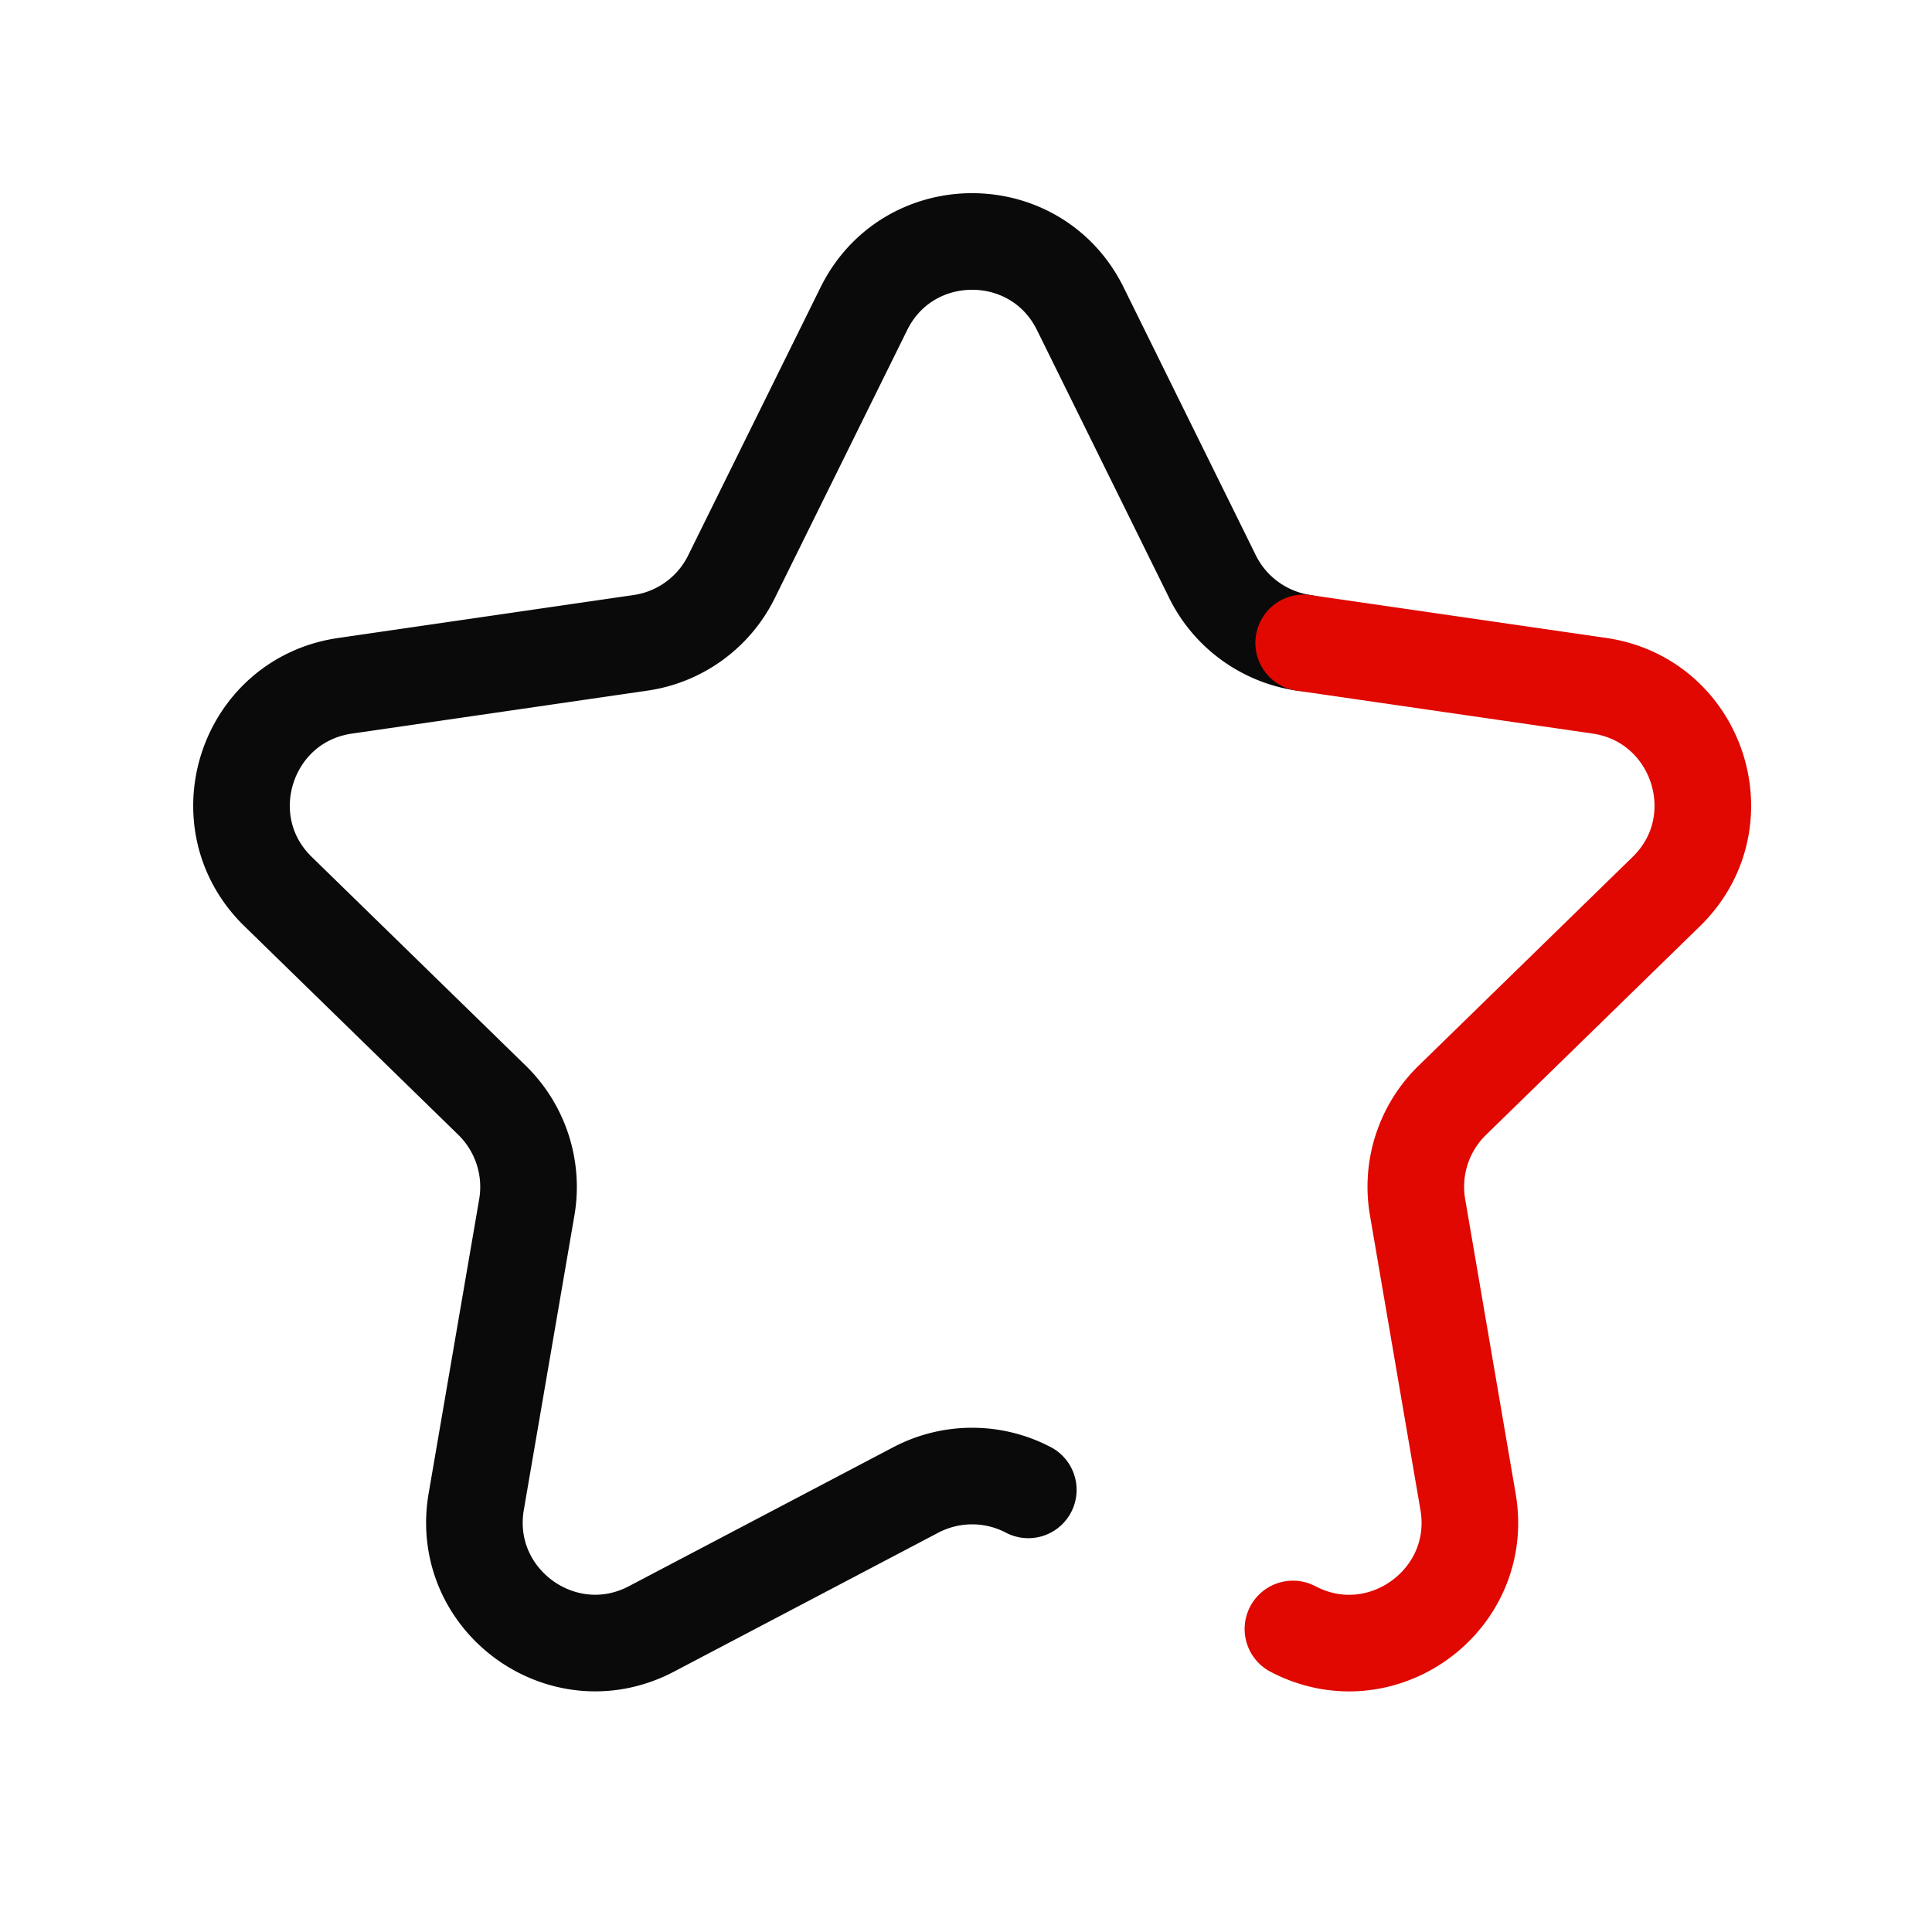
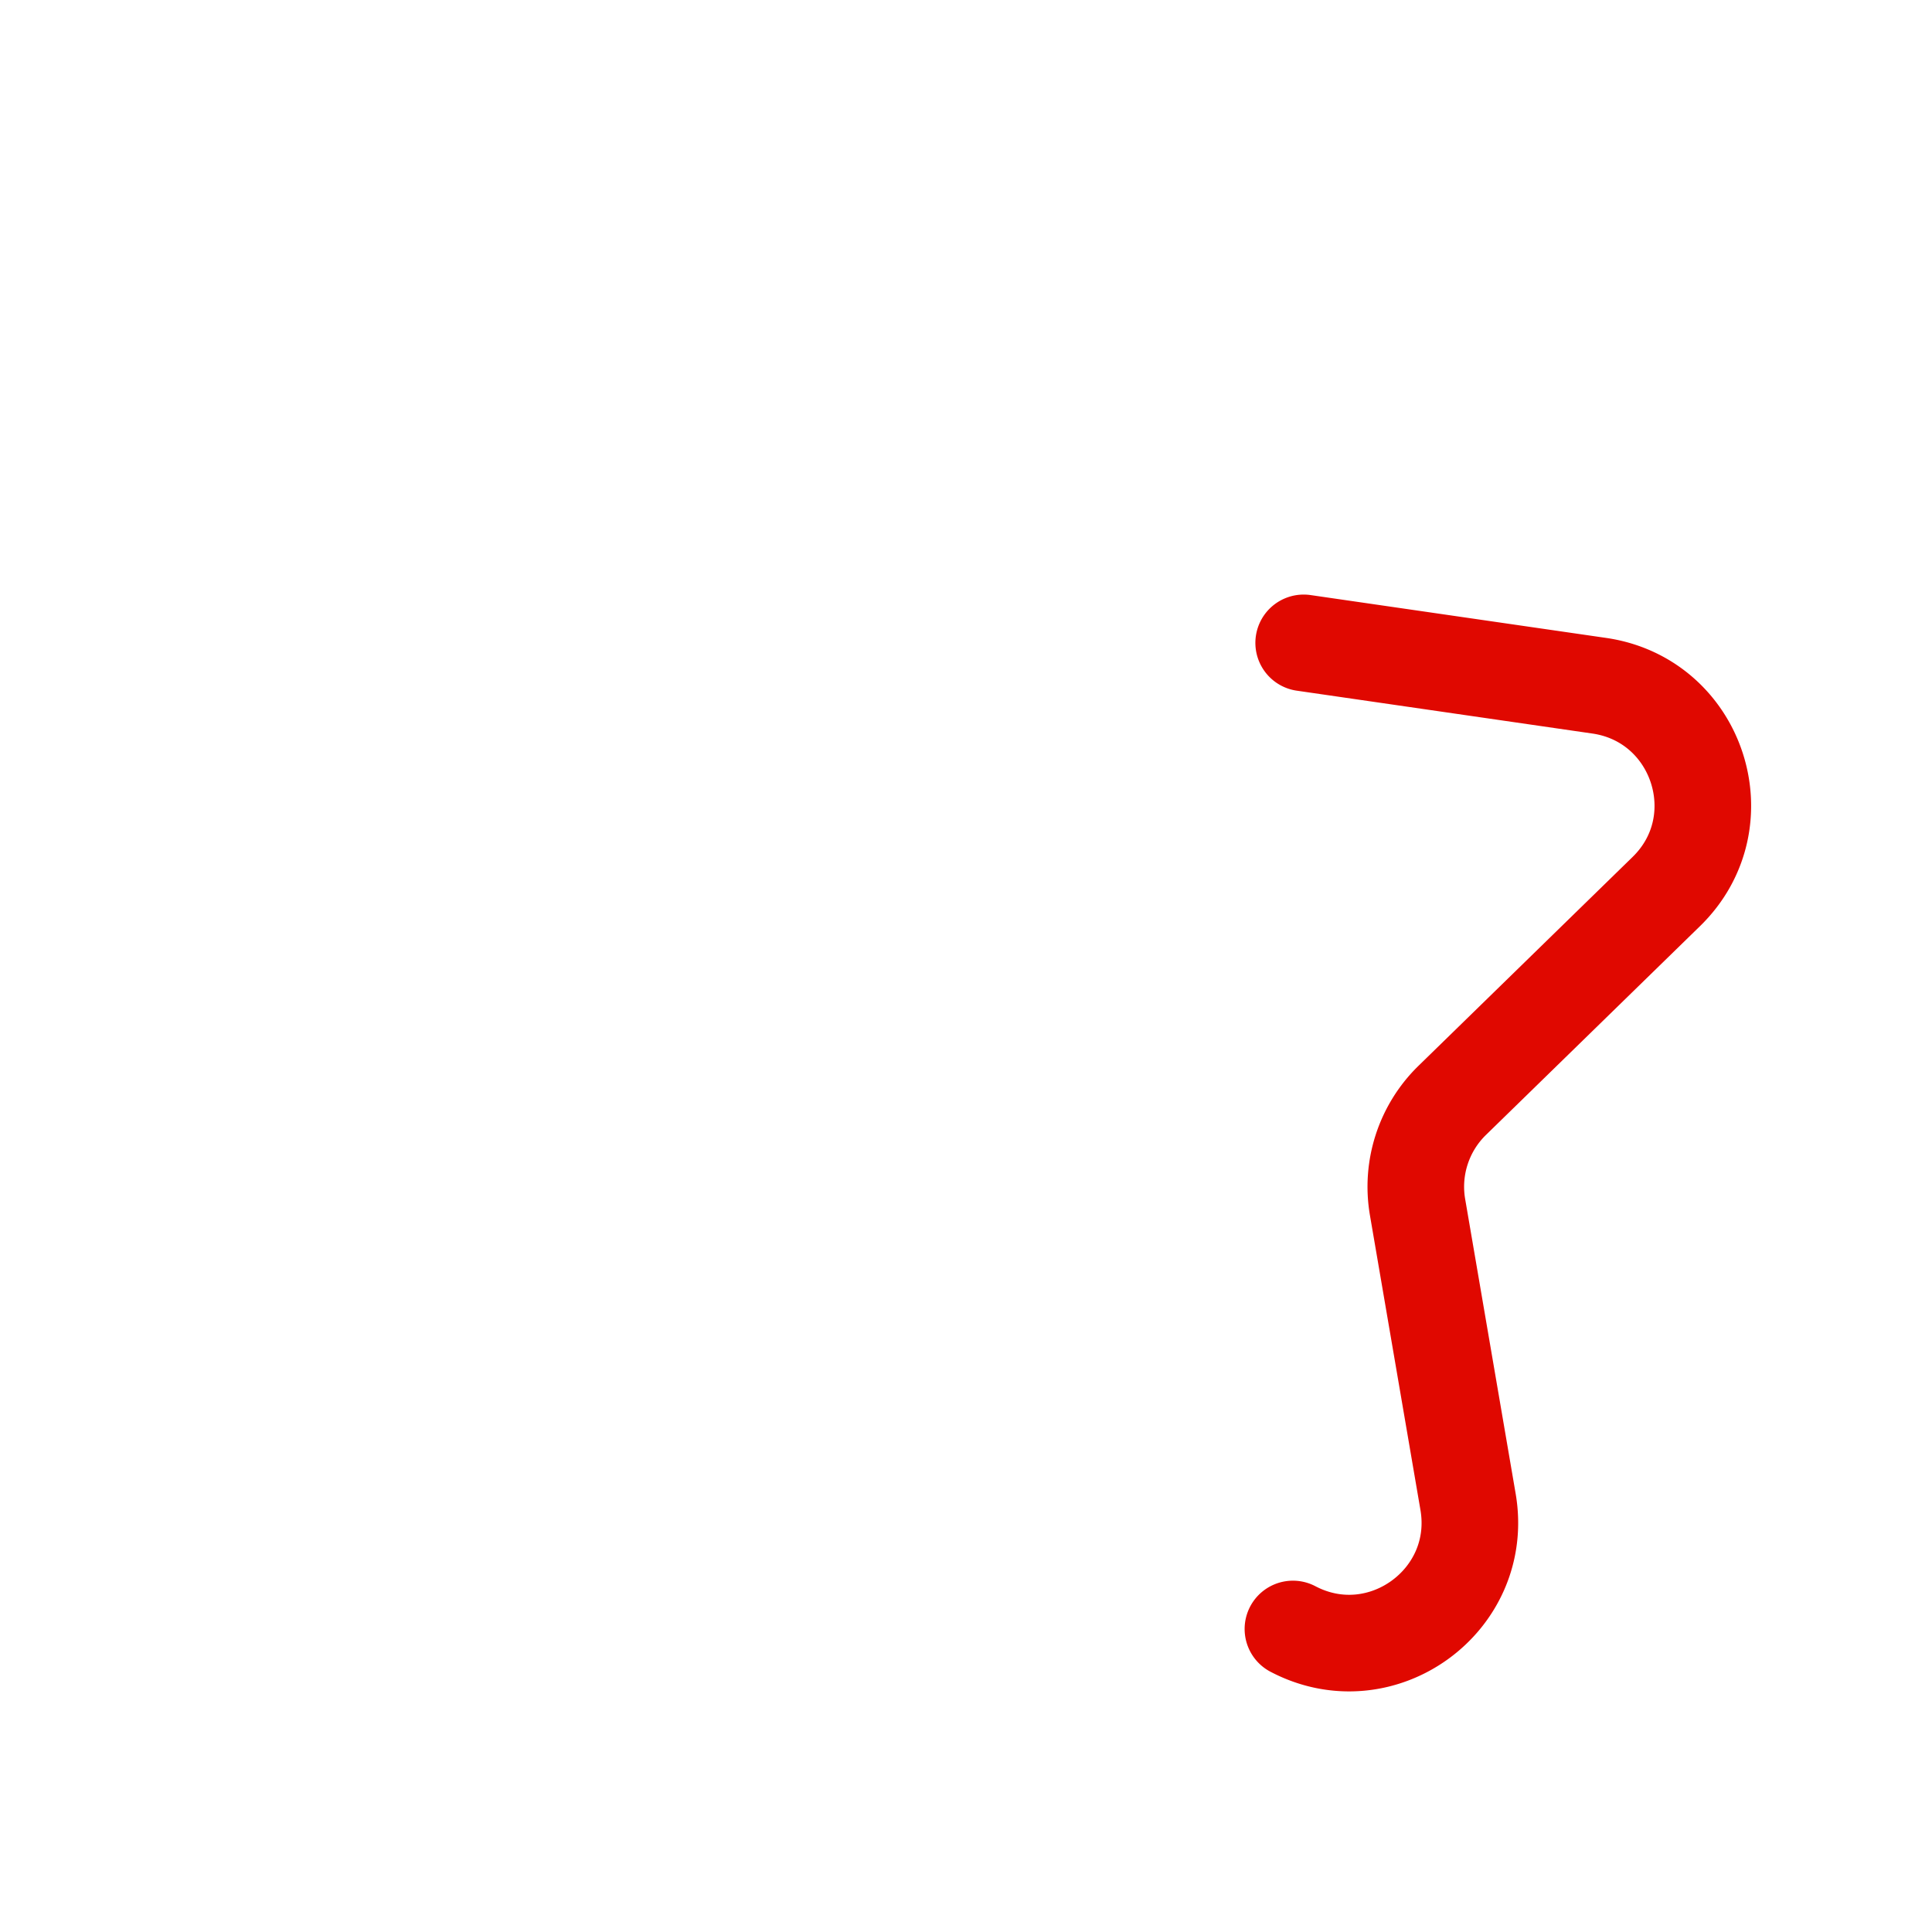
<svg xmlns="http://www.w3.org/2000/svg" width="32" height="32" viewBox="0 0 32 32" fill="none">
-   <path d="M17.032 24.677a2.006 2.006 0 0 0-1.861 0L10.79 26.98c-1.467.771-3.182-.474-2.902-2.109l.838-4.877c.11-.65-.106-1.31-.576-1.77l-3.543-3.456c-1.188-1.155-.533-3.171 1.108-3.409l4.897-.712a1.998 1.998 0 0 0 1.504-1.095l2.192-4.438c.734-1.486 2.854-1.486 3.586.001l2.19 4.438c.292.59.855.998 1.507 1.094" stroke="#0A0A0A" stroke-width="1.6" stroke-linecap="round" stroke-linejoin="round" />
  <path d="m21.593 10.648 4.897.71c1.64.239 2.295 2.255 1.108 3.41l-3.543 3.456a1.999 1.999 0 0 0-.576 1.77l.836 4.878c.282 1.633-1.433 2.88-2.9 2.109" stroke="#E00800" stroke-width="1.6" stroke-linecap="round" stroke-linejoin="round" />
</svg>